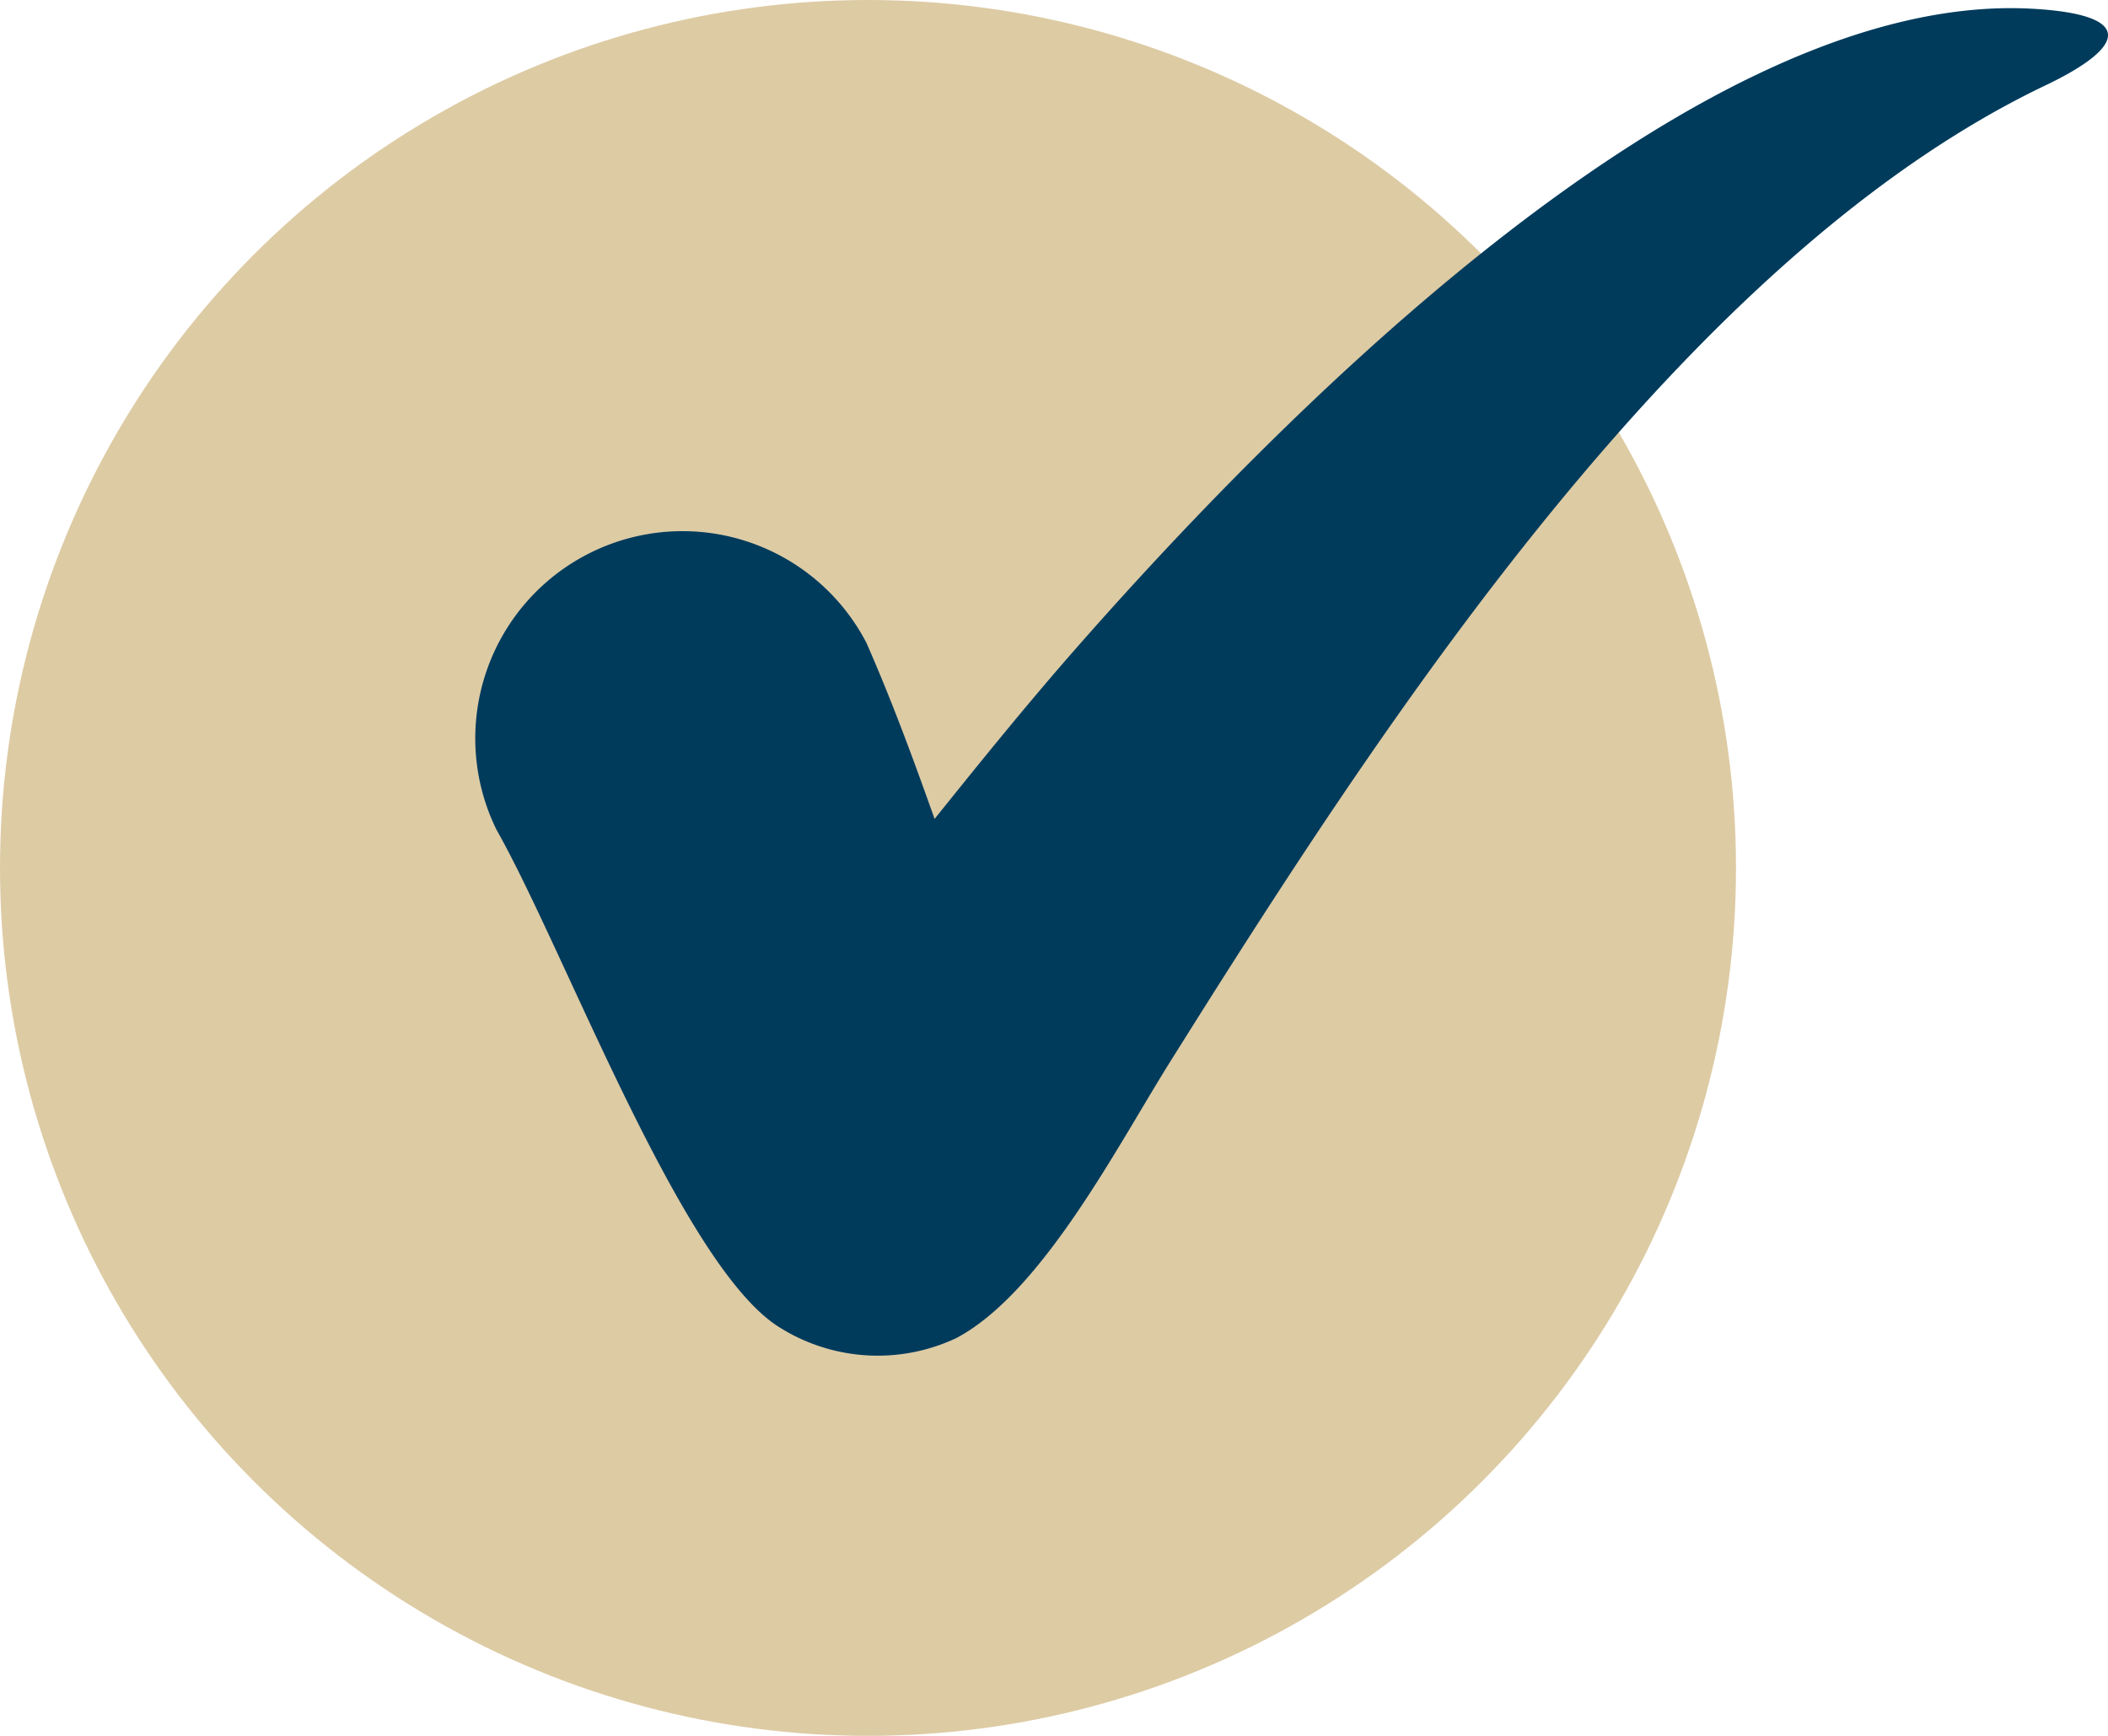
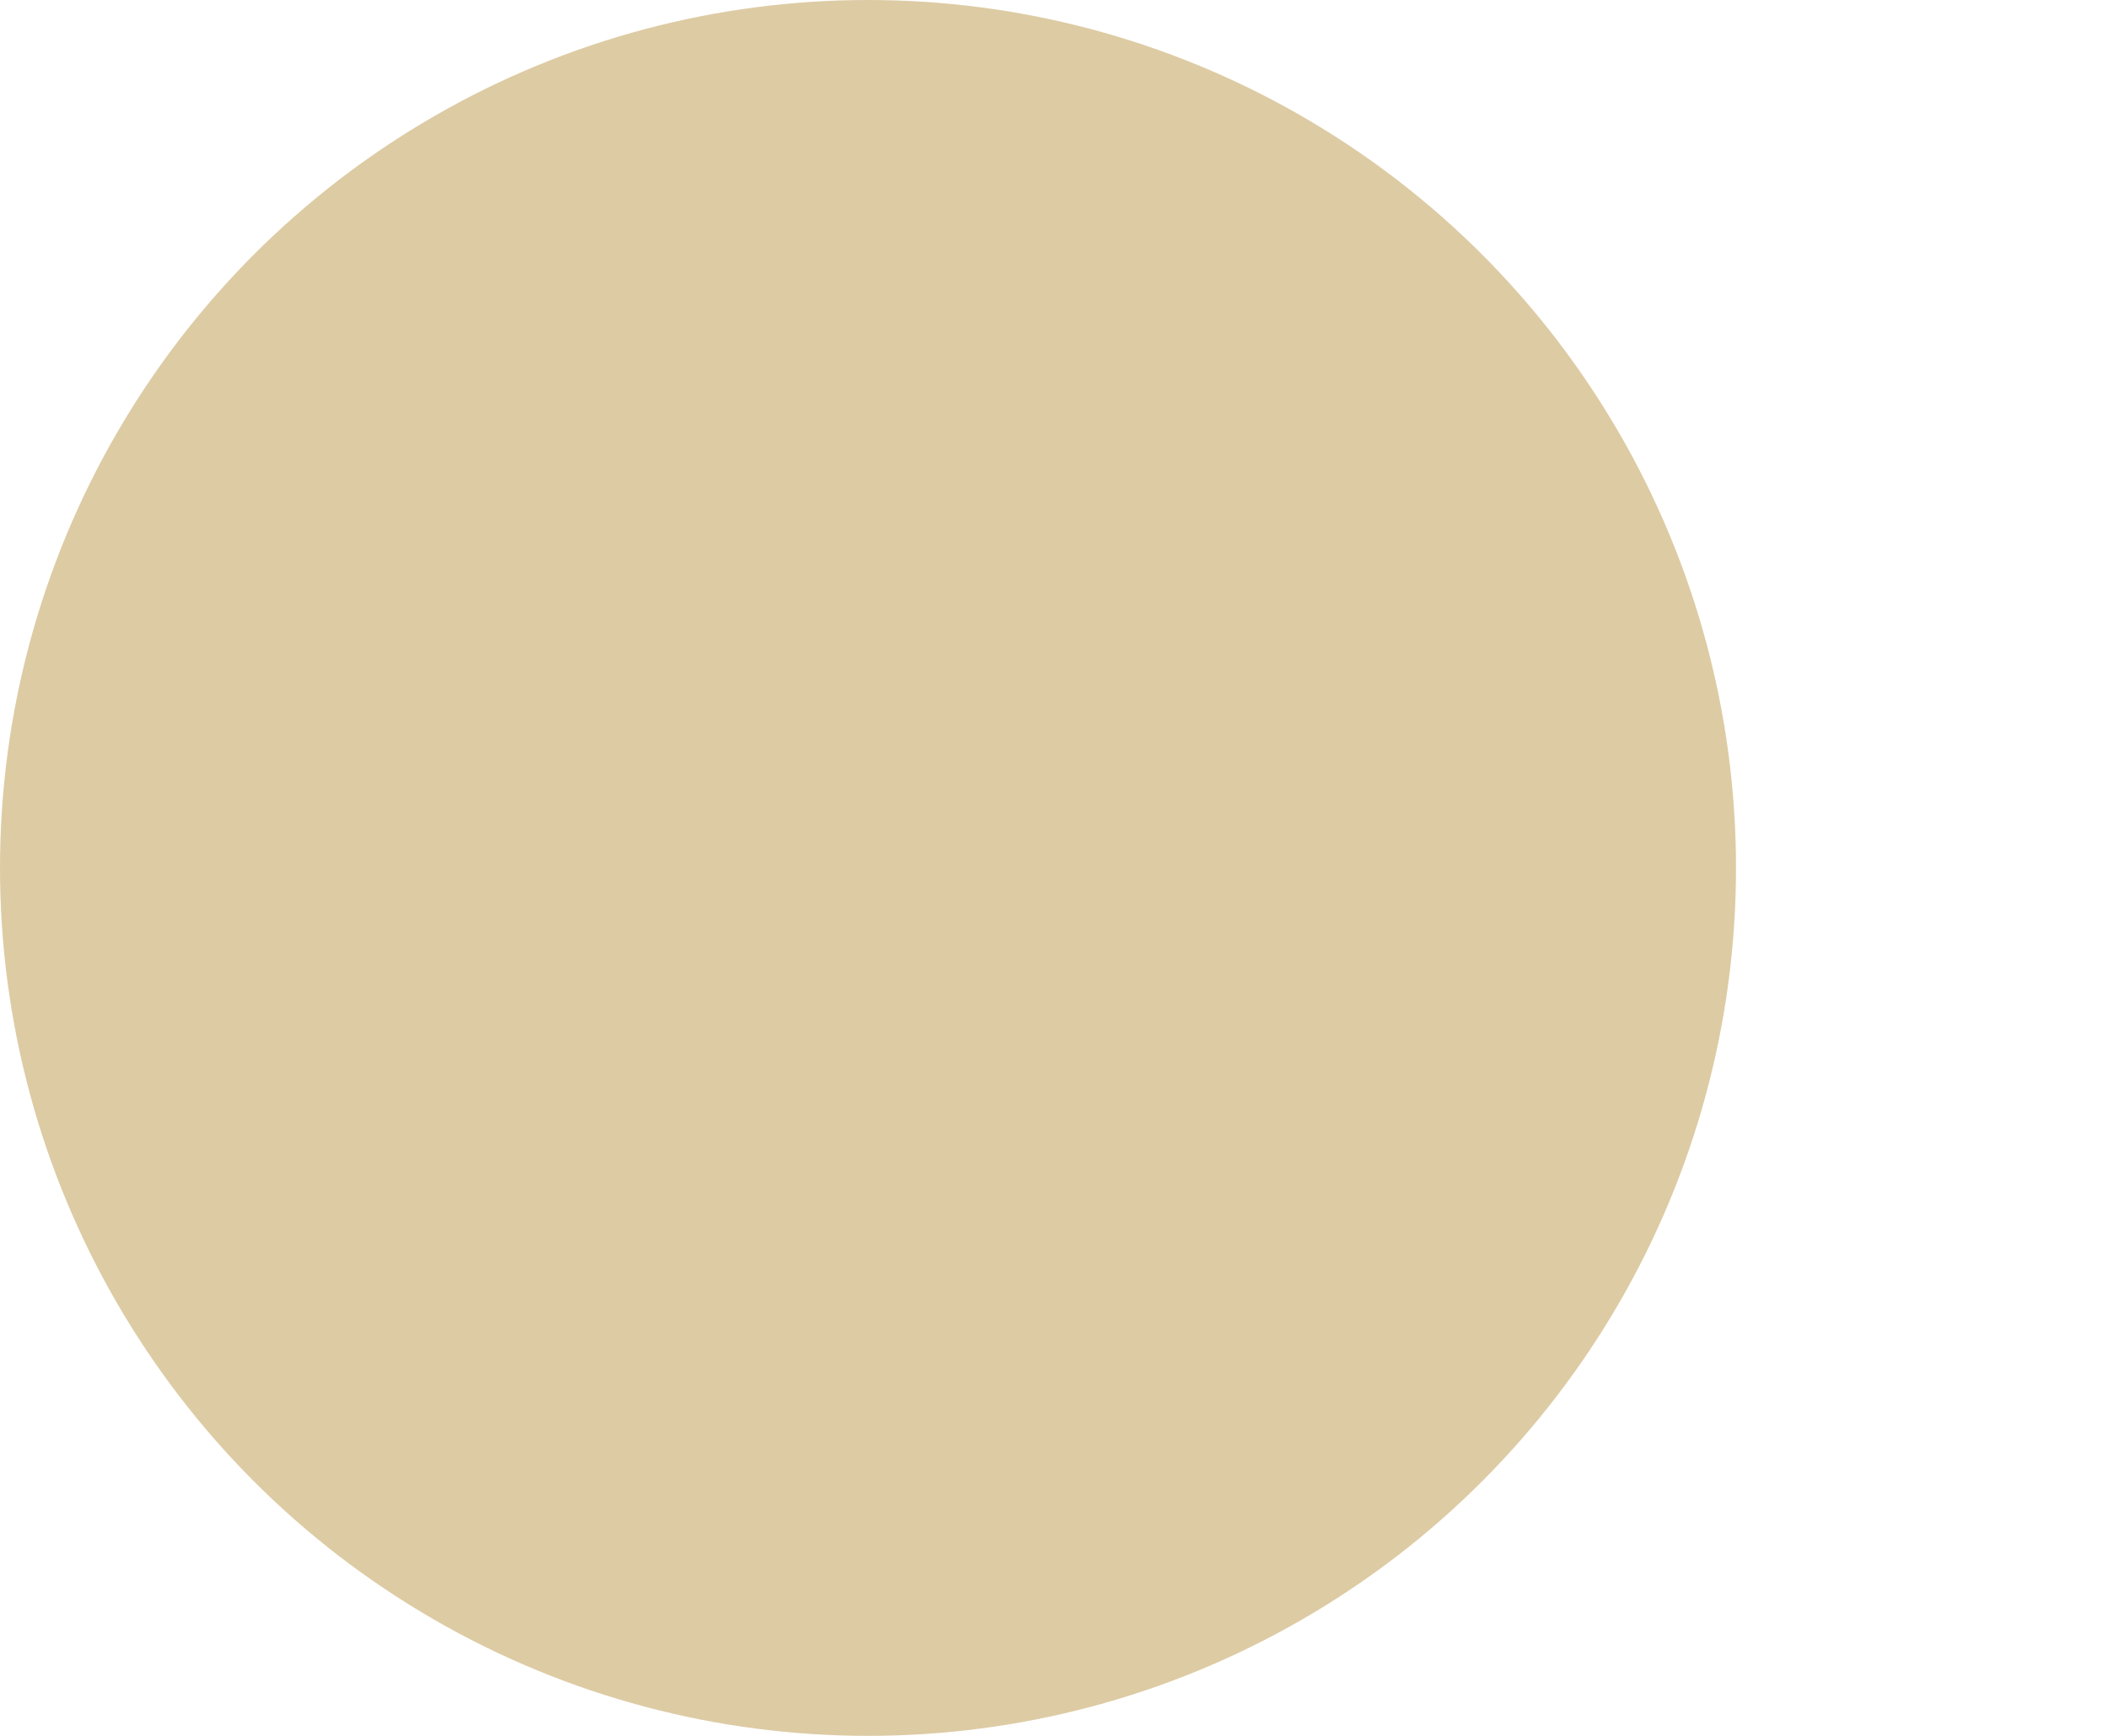
<svg xmlns="http://www.w3.org/2000/svg" width="51" height="42" viewBox="0 0 51 42">
  <g id="check" transform="translate(-288 -959)">
    <circle id="Ellipse_693" data-name="Ellipse 693" cx="21" cy="21" r="21" transform="translate(288 959)" fill="#ddcba4" />
-     <path id="Path_146199" data-name="Path 146199" d="M212.2,399.708c.612,1.392,1.137,2.819,1.646,4.253,1.043-1.3,2.1-2.607,3.2-3.873,4.971-5.7,15.189-16.176,23.348-15.73,2.433.133,2.362.883.331,1.853-8.782,4.193-16.112,15.54-21.178,23.623-1.274,2.033-3.091,5.578-5.168,6.685a4.461,4.461,0,0,1-4.335-.288c-2.349-1.532-5.16-9.121-6.793-12a5.014,5.014,0,0,1,8.949-4.524Z" transform="translate(96.765 574.853)" fill="#003b5c" fill-rule="evenodd" />
  </g>
</svg>